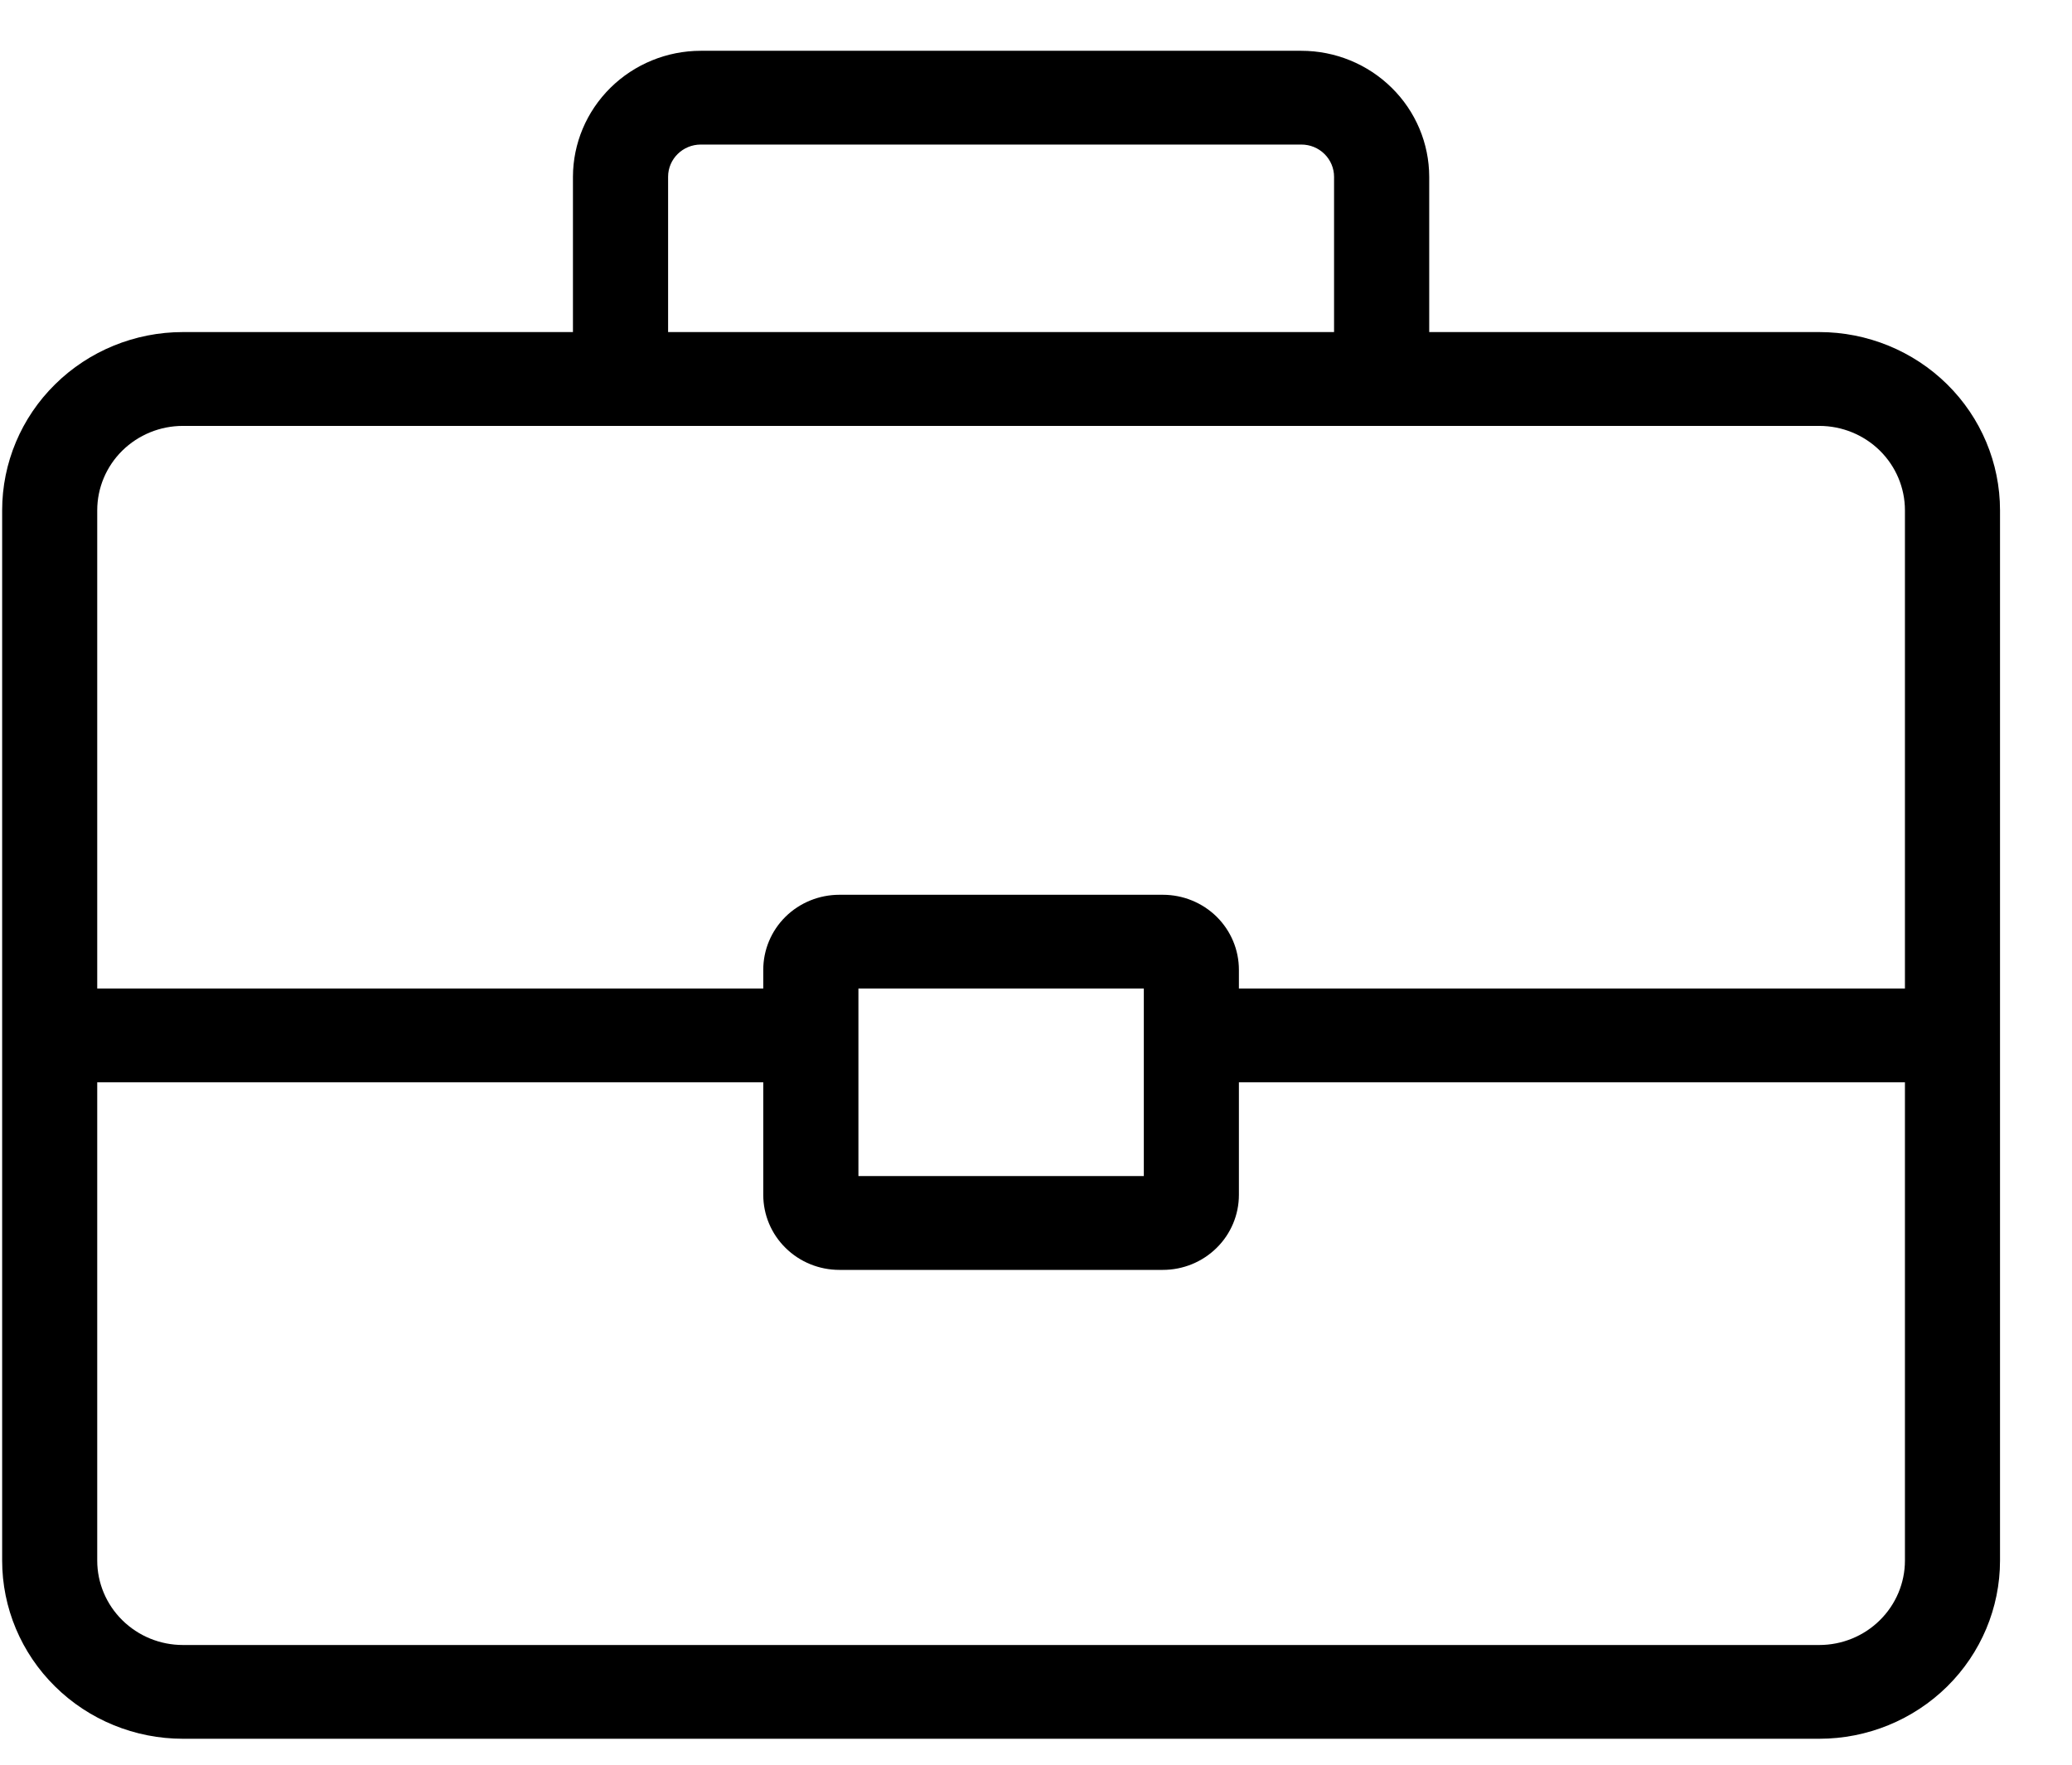
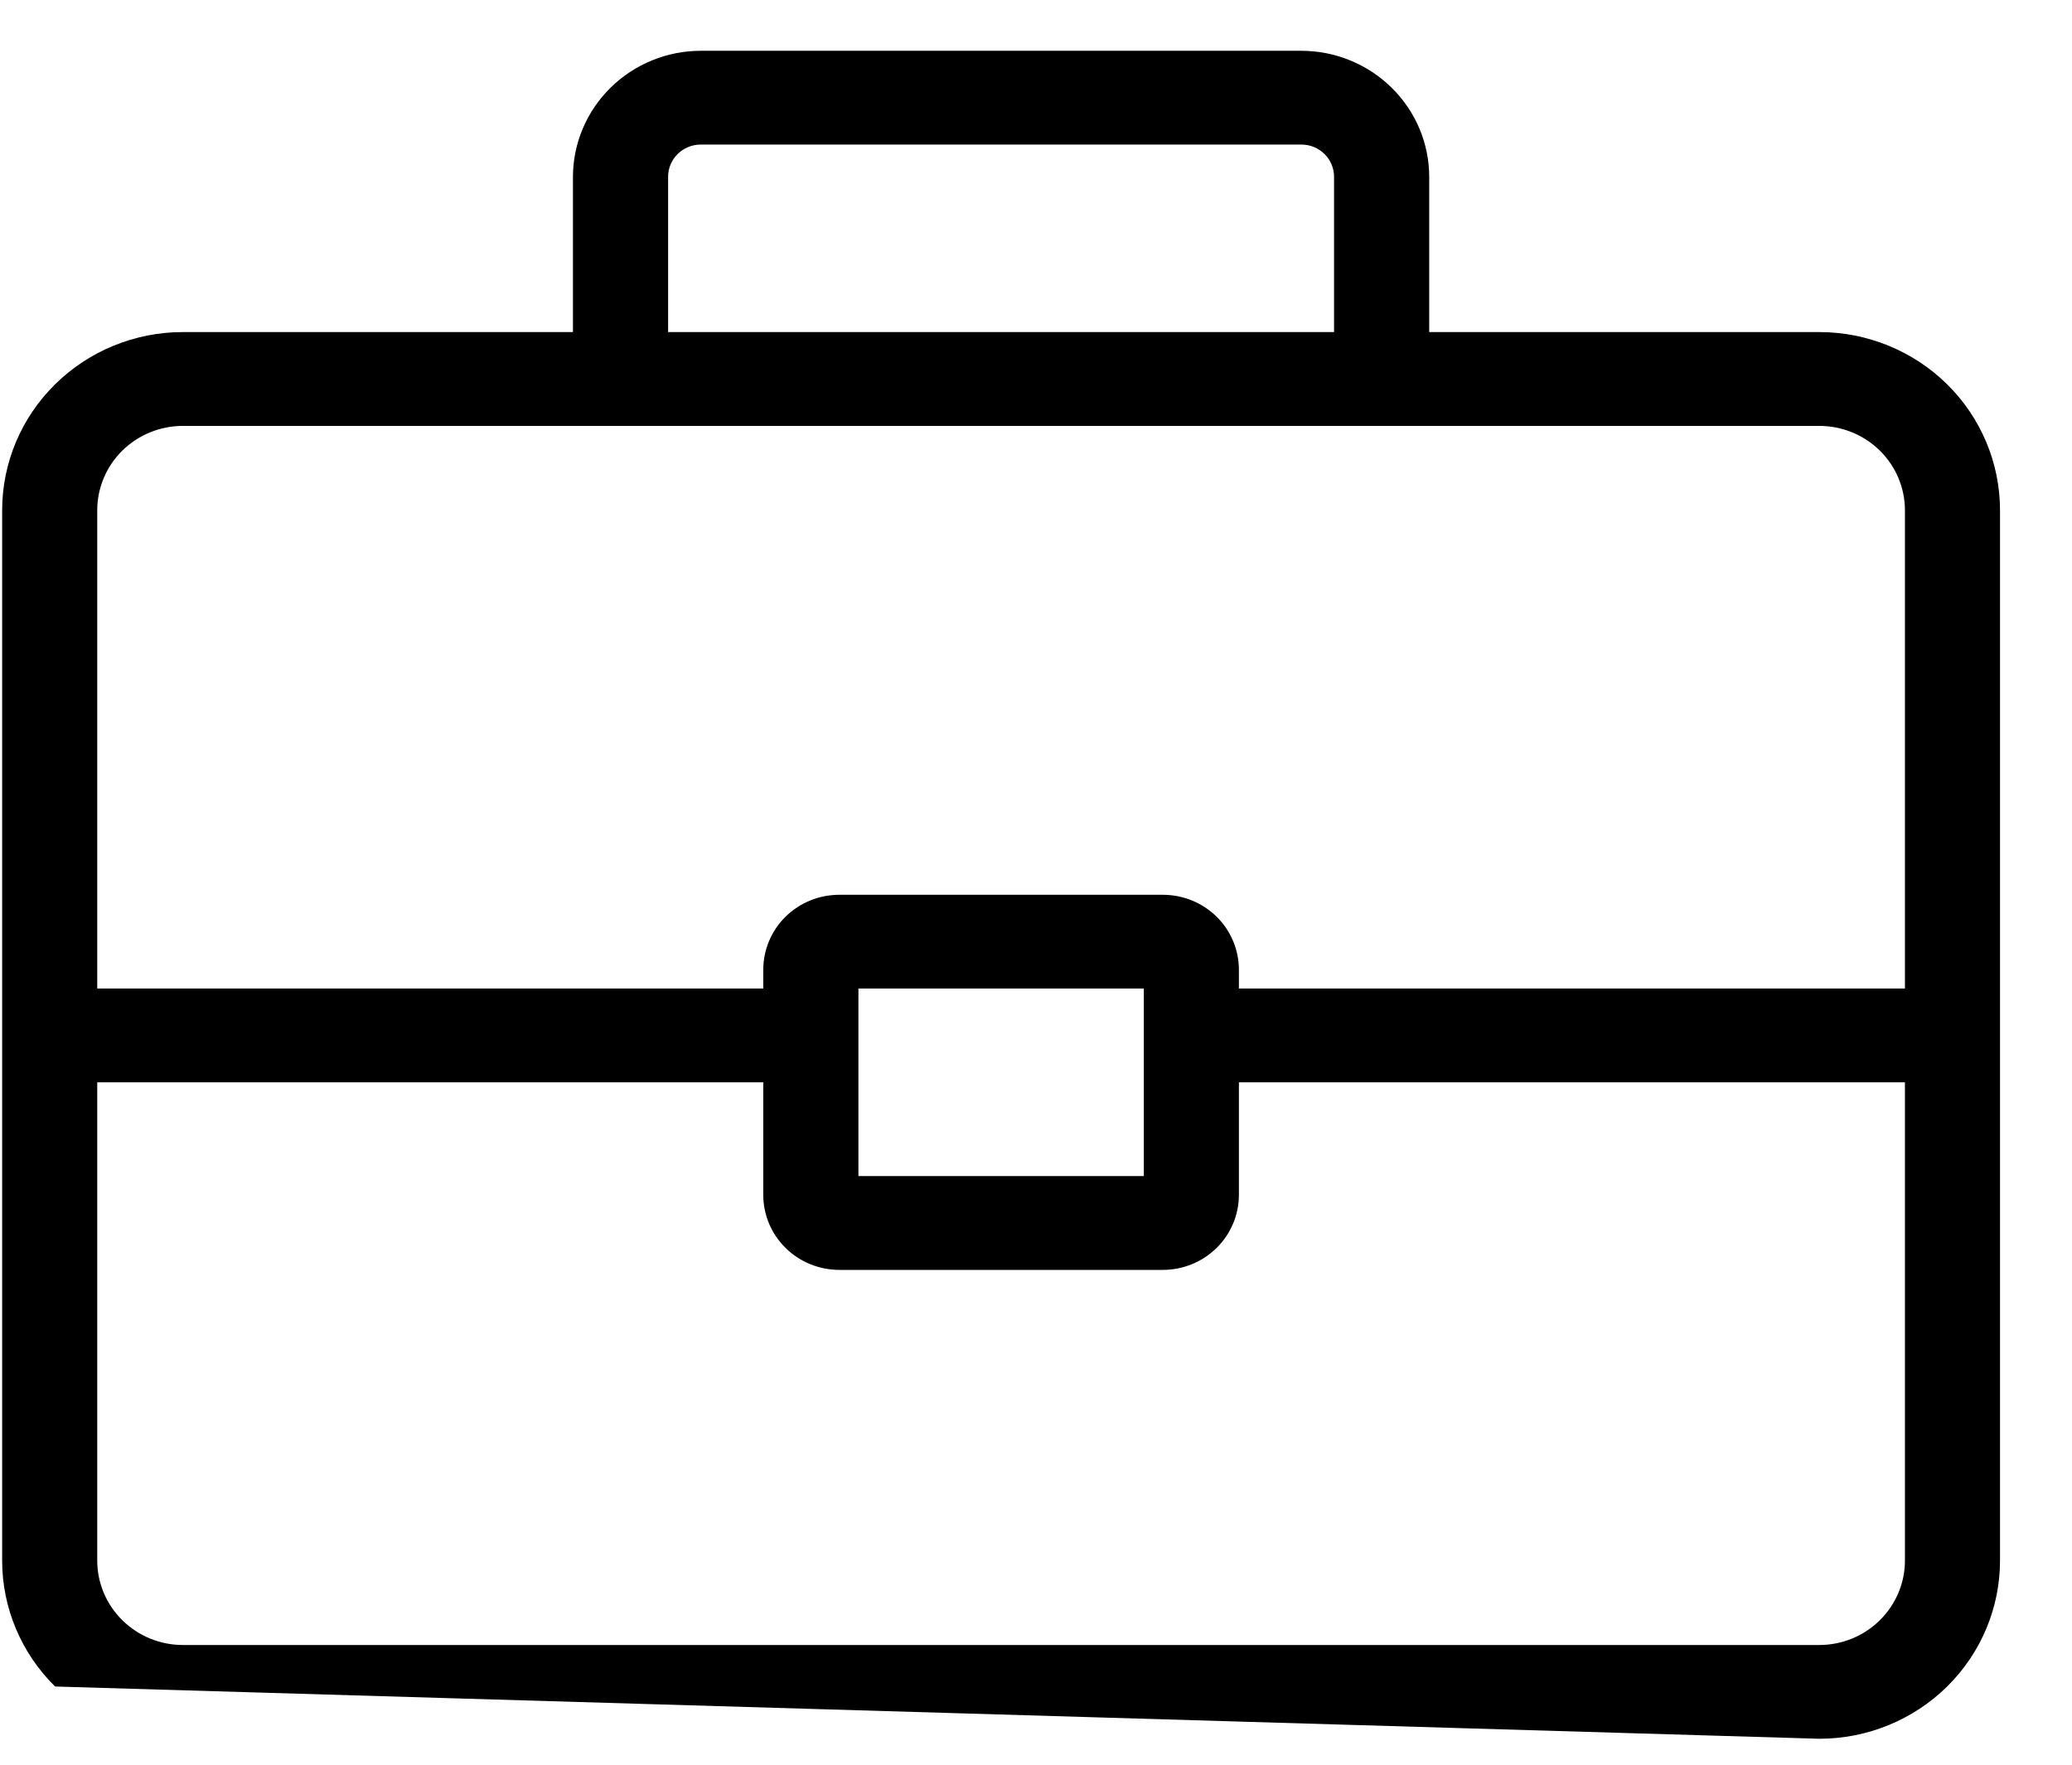
<svg xmlns="http://www.w3.org/2000/svg" width="27px" height="23px" viewBox="0 0 27 23" version="1.1">
  <title>040C3A7A-DBEE-4358-9ADD-AAE2AE3E2889</title>
  <g id="Area--Clientes" stroke="none" stroke-width="1" fill="none" fill-rule="evenodd">
    <g id="Servicios-Enley" transform="translate(-21, -339)" fill="black">
      <g id="Menu-lateral" transform="translate(0, 2.273)">
-         <path d="M45.823,349.611 L37.144,349.611 L37.144,349.367 C37.144,349.107 37.04,348.859 36.854,348.675 C36.668,348.492 36.416,348.389 36.153,348.389 L31.938,348.389 C31.675,348.389 31.422,348.492 31.236,348.675 C31.05,348.859 30.946,349.107 30.946,349.367 L30.946,349.611 L22.267,349.611 L22.267,343.378 C22.267,343.086 22.385,342.806 22.594,342.6 C22.804,342.394 23.087,342.278 23.383,342.278 L44.707,342.278 C45.003,342.278 45.287,342.394 45.496,342.6 C45.705,342.806 45.823,343.086 45.823,343.378 L45.823,349.611 Z M32.186,352.055 L35.905,352.055 L35.905,349.611 L32.186,349.611 L32.186,352.055 Z M45.823,357.067 C45.823,357.358 45.705,357.638 45.496,357.844 C45.287,358.051 45.003,358.167 44.707,358.167 L23.383,358.167 C23.087,358.167 22.804,358.051 22.594,357.844 C22.385,357.638 22.267,357.358 22.267,357.067 L22.267,350.833 L30.946,350.833 L30.946,352.3 C30.946,352.559 31.05,352.808 31.236,352.991 C31.422,353.175 31.674,353.278 31.938,353.278 L36.153,353.278 L36.153,353.278 C36.416,353.278 36.668,353.175 36.854,352.991 C37.04,352.808 37.144,352.559 37.144,352.3 L37.144,350.833 L45.823,350.833 L45.823,357.067 Z M29.706,339.031 C29.706,338.799 29.897,338.611 30.132,338.611 L37.958,338.611 C38.071,338.611 38.179,338.655 38.259,338.734 C38.339,338.813 38.384,338.92 38.384,339.031 L38.384,341.055 L29.706,341.055 L29.706,339.031 Z M44.707,341.055 L39.624,341.055 L39.624,339.031 C39.623,338.596 39.448,338.179 39.135,337.871 C38.823,337.563 38.399,337.389 37.958,337.389 L30.132,337.389 C29.691,337.389 29.267,337.563 28.955,337.871 C28.643,338.179 28.467,338.596 28.466,339.031 L28.466,341.055 L23.383,341.055 C22.759,341.055 22.159,341.3 21.718,341.736 C21.276,342.171 21.028,342.762 21.028,343.378 L21.028,357.067 C21.028,357.682 21.276,358.273 21.718,358.708 C22.159,359.144 22.759,359.389 23.383,359.389 L44.707,359.389 C45.331,359.389 45.931,359.144 46.373,358.708 C46.814,358.273 47.062,357.682 47.062,357.067 L47.062,343.378 C47.062,342.762 46.814,342.171 46.373,341.736 C45.931,341.3 45.331,341.055 44.707,341.055 Z" id="Fill-1" />
+         <path d="M45.823,349.611 L37.144,349.611 L37.144,349.367 C37.144,349.107 37.04,348.859 36.854,348.675 C36.668,348.492 36.416,348.389 36.153,348.389 L31.938,348.389 C31.675,348.389 31.422,348.492 31.236,348.675 C31.05,348.859 30.946,349.107 30.946,349.367 L30.946,349.611 L22.267,349.611 L22.267,343.378 C22.267,343.086 22.385,342.806 22.594,342.6 C22.804,342.394 23.087,342.278 23.383,342.278 L44.707,342.278 C45.003,342.278 45.287,342.394 45.496,342.6 C45.705,342.806 45.823,343.086 45.823,343.378 L45.823,349.611 Z M32.186,352.055 L35.905,352.055 L35.905,349.611 L32.186,349.611 L32.186,352.055 Z M45.823,357.067 C45.823,357.358 45.705,357.638 45.496,357.844 C45.287,358.051 45.003,358.167 44.707,358.167 L23.383,358.167 C23.087,358.167 22.804,358.051 22.594,357.844 C22.385,357.638 22.267,357.358 22.267,357.067 L22.267,350.833 L30.946,350.833 L30.946,352.3 C30.946,352.559 31.05,352.808 31.236,352.991 C31.422,353.175 31.674,353.278 31.938,353.278 L36.153,353.278 L36.153,353.278 C36.416,353.278 36.668,353.175 36.854,352.991 C37.04,352.808 37.144,352.559 37.144,352.3 L37.144,350.833 L45.823,350.833 L45.823,357.067 Z M29.706,339.031 C29.706,338.799 29.897,338.611 30.132,338.611 L37.958,338.611 C38.071,338.611 38.179,338.655 38.259,338.734 C38.339,338.813 38.384,338.92 38.384,339.031 L38.384,341.055 L29.706,341.055 L29.706,339.031 Z M44.707,341.055 L39.624,341.055 L39.624,339.031 C39.623,338.596 39.448,338.179 39.135,337.871 C38.823,337.563 38.399,337.389 37.958,337.389 L30.132,337.389 C29.691,337.389 29.267,337.563 28.955,337.871 C28.643,338.179 28.467,338.596 28.466,339.031 L28.466,341.055 L23.383,341.055 C22.759,341.055 22.159,341.3 21.718,341.736 C21.276,342.171 21.028,342.762 21.028,343.378 L21.028,357.067 C21.028,357.682 21.276,358.273 21.718,358.708 L44.707,359.389 C45.331,359.389 45.931,359.144 46.373,358.708 C46.814,358.273 47.062,357.682 47.062,357.067 L47.062,343.378 C47.062,342.762 46.814,342.171 46.373,341.736 C45.931,341.3 45.331,341.055 44.707,341.055 Z" id="Fill-1" />
      </g>
    </g>
  </g>
</svg>